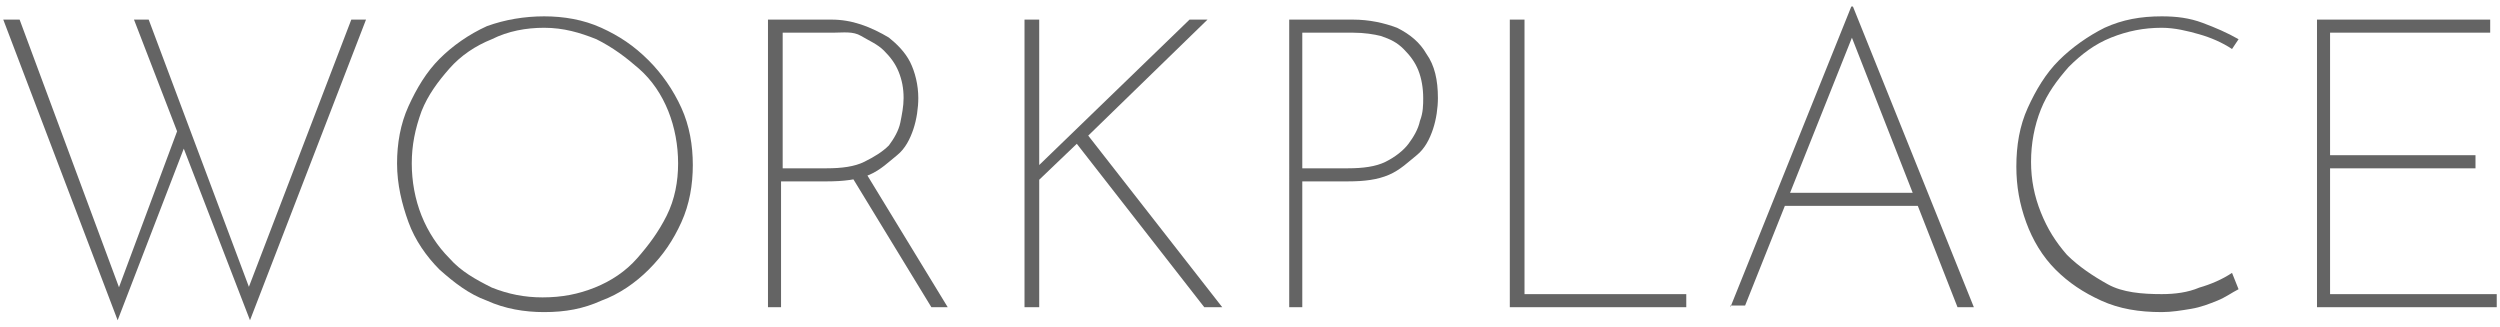
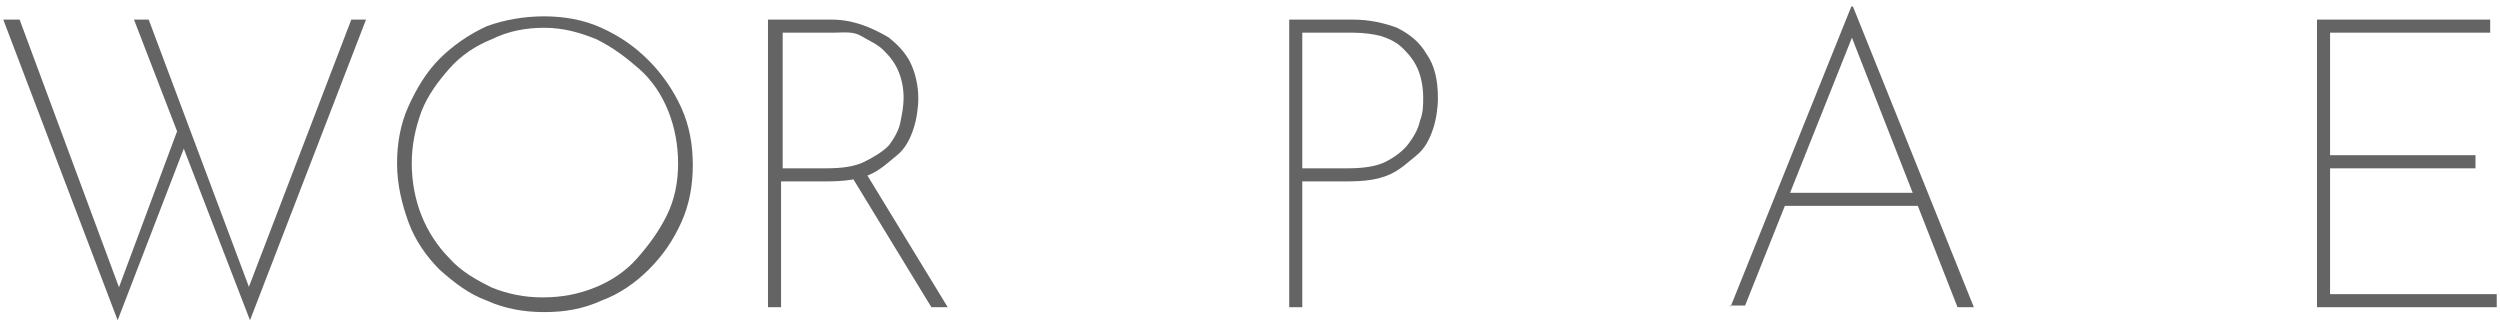
<svg xmlns="http://www.w3.org/2000/svg" version="1.1" id="レイヤー_1" x="0px" y="0px" viewBox="0 0 153 20" style="enable-background:new 0 0 153 20;" xml:space="preserve">
  <style type="text/css">
	.st0{fill:#646464;}
</style>
  <g>
    <g>
      <path class="st0" d="M0.2,1.2h1l6.2,16.7l-0.2-0.1l3.8-10.2l0.4,1.1L7.2,19.6L0.2,1.2z M8.2,1.2h0.9L15.4,18l-0.3-0.1l6.4-16.7    h0.9l-7.1,18.4L8.2,1.2z" />
      <path class="st0" d="M24.3,10c0-1.2,0.2-2.4,0.7-3.5c0.5-1.1,1.1-2.1,1.9-2.9s1.8-1.5,2.9-2C30.9,1.2,32.1,1,33.3,1    c1.2,0,2.4,0.2,3.5,0.7c1.1,0.5,2,1.1,2.9,2c0.8,0.8,1.5,1.8,2,2.9c0.5,1.1,0.7,2.3,0.7,3.5c0,1.2-0.2,2.4-0.7,3.5s-1.1,2-2,2.9    c-0.8,0.8-1.8,1.5-2.9,1.9c-1.1,0.5-2.2,0.7-3.5,0.7c-1.2,0-2.4-0.2-3.5-0.7c-1.1-0.4-2-1.1-2.9-1.9c-0.8-0.8-1.5-1.8-1.9-2.9    C24.6,12.5,24.3,11.3,24.3,10z M25.2,10c0,1.1,0.2,2.2,0.6,3.2c0.4,1,1,1.9,1.7,2.6c0.7,0.8,1.6,1.3,2.6,1.8c1,0.4,2,0.6,3.1,0.6    c1.2,0,2.2-0.2,3.2-0.6c1-0.4,1.9-1,2.6-1.8s1.3-1.6,1.8-2.6s0.7-2.1,0.7-3.2s-0.2-2.2-0.6-3.2s-1-1.9-1.8-2.6s-1.6-1.3-2.6-1.8    c-1-0.4-2-0.7-3.2-0.7c-1.1,0-2.2,0.2-3.2,0.7c-1,0.4-1.9,1-2.6,1.8c-0.7,0.8-1.3,1.6-1.7,2.6C25.4,7.9,25.2,8.9,25.2,10z" />
      <path class="st0" d="M50.9,1.2c0.6,0,1.2,0.1,1.8,0.3s1.2,0.5,1.7,0.8c0.5,0.4,1,0.9,1.3,1.5c0.3,0.6,0.5,1.4,0.5,2.2    c0,0.6-0.1,1.3-0.3,1.9c-0.2,0.6-0.5,1.2-1,1.6s-1,0.9-1.7,1.2c-0.7,0.3-1.6,0.4-2.6,0.4h-2.8v7.7h-0.8V1.2H50.9z M50.6,10.3    c0.9,0,1.7-0.1,2.3-0.4c0.6-0.3,1.1-0.6,1.5-1C54.7,8.5,55,8,55.1,7.5c0.1-0.5,0.2-1,0.2-1.5c0-0.6-0.1-1.1-0.3-1.6    s-0.5-0.9-0.9-1.3s-0.9-0.6-1.4-0.9S51.6,2,51,2h-3.1v8.3H50.6z M53,10.6l5,8.2h-1l-5-8.2H53z" />
-       <path class="st0" d="M63.6,9.4l0,0.9v-0.2l9.2-8.9h1.1l-7.3,7.1l8.2,10.5h-1.1l-7.8-10l-2.3,2.2l0,7.8h-0.9V1.2h0.9V9.4z" />
      <path class="st0" d="M82.8,1.2c1,0,1.9,0.2,2.7,0.5c0.8,0.4,1.4,0.9,1.8,1.6C87.8,4,88,4.9,88,6c0,0.6-0.1,1.3-0.3,1.9    c-0.2,0.6-0.5,1.2-1,1.6s-1,0.9-1.7,1.2c-0.7,0.3-1.5,0.4-2.5,0.4h-2.8v7.7h-0.8V1.2H82.8z M82.5,10.3c0.9,0,1.7-0.1,2.3-0.4    c0.6-0.3,1.1-0.7,1.4-1.1c0.3-0.4,0.6-0.9,0.7-1.4c0.2-0.5,0.2-1,0.2-1.4c0-0.6-0.1-1.2-0.3-1.7c-0.2-0.5-0.5-0.9-0.9-1.3    c-0.4-0.4-0.8-0.6-1.4-0.8C84.1,2.1,83.5,2,82.8,2h-3.1v8.3H82.5z" />
-       <path class="st0" d="M92.4,1.2h0.9V18h9.9v0.8H92.4V1.2z" />
      <path class="st0" d="M105.9,18.8l7.4-18.4h0.1l7.4,18.4h-1l-6.7-17.1l0.6-0.3l-6.9,17.3H105.9z M109.2,11.8h8.2l0.2,0.8H109    L109.2,11.8z" />
-       <path class="st0" d="M137,17.7c-0.4,0.2-0.8,0.5-1.3,0.7s-1,0.4-1.6,0.5c-0.6,0.1-1.2,0.2-1.8,0.2c-1.4,0-2.6-0.2-3.7-0.7    s-2-1.1-2.8-1.9c-0.8-0.8-1.4-1.8-1.8-2.9c-0.4-1.1-0.6-2.2-0.6-3.4c0-1.3,0.2-2.5,0.7-3.6c0.5-1.1,1.1-2.1,1.9-2.9    c0.8-0.8,1.8-1.5,2.8-2c1.1-0.5,2.2-0.7,3.5-0.7c0.9,0,1.7,0.1,2.5,0.4s1.5,0.6,2.2,1L136.6,3c-0.6-0.4-1.3-0.7-2-0.9    c-0.7-0.2-1.5-0.4-2.3-0.4c-1.1,0-2.1,0.2-3.1,0.6s-1.8,1-2.6,1.8c-0.7,0.8-1.3,1.6-1.7,2.6c-0.4,1-0.6,2.1-0.6,3.2    c0,1.1,0.2,2.1,0.6,3.1c0.4,1,0.9,1.8,1.6,2.6c0.7,0.7,1.6,1.3,2.5,1.8s2.1,0.6,3.3,0.6c0.8,0,1.6-0.1,2.3-0.4    c0.7-0.2,1.4-0.5,2-0.9L137,17.7z" />
      <path class="st0" d="M141.7,1.2h10.7V2h-9.8v7.5h8.9v0.8h-8.9V18h10.2v0.8h-11V1.2z" />
    </g>
  </g>
</svg>